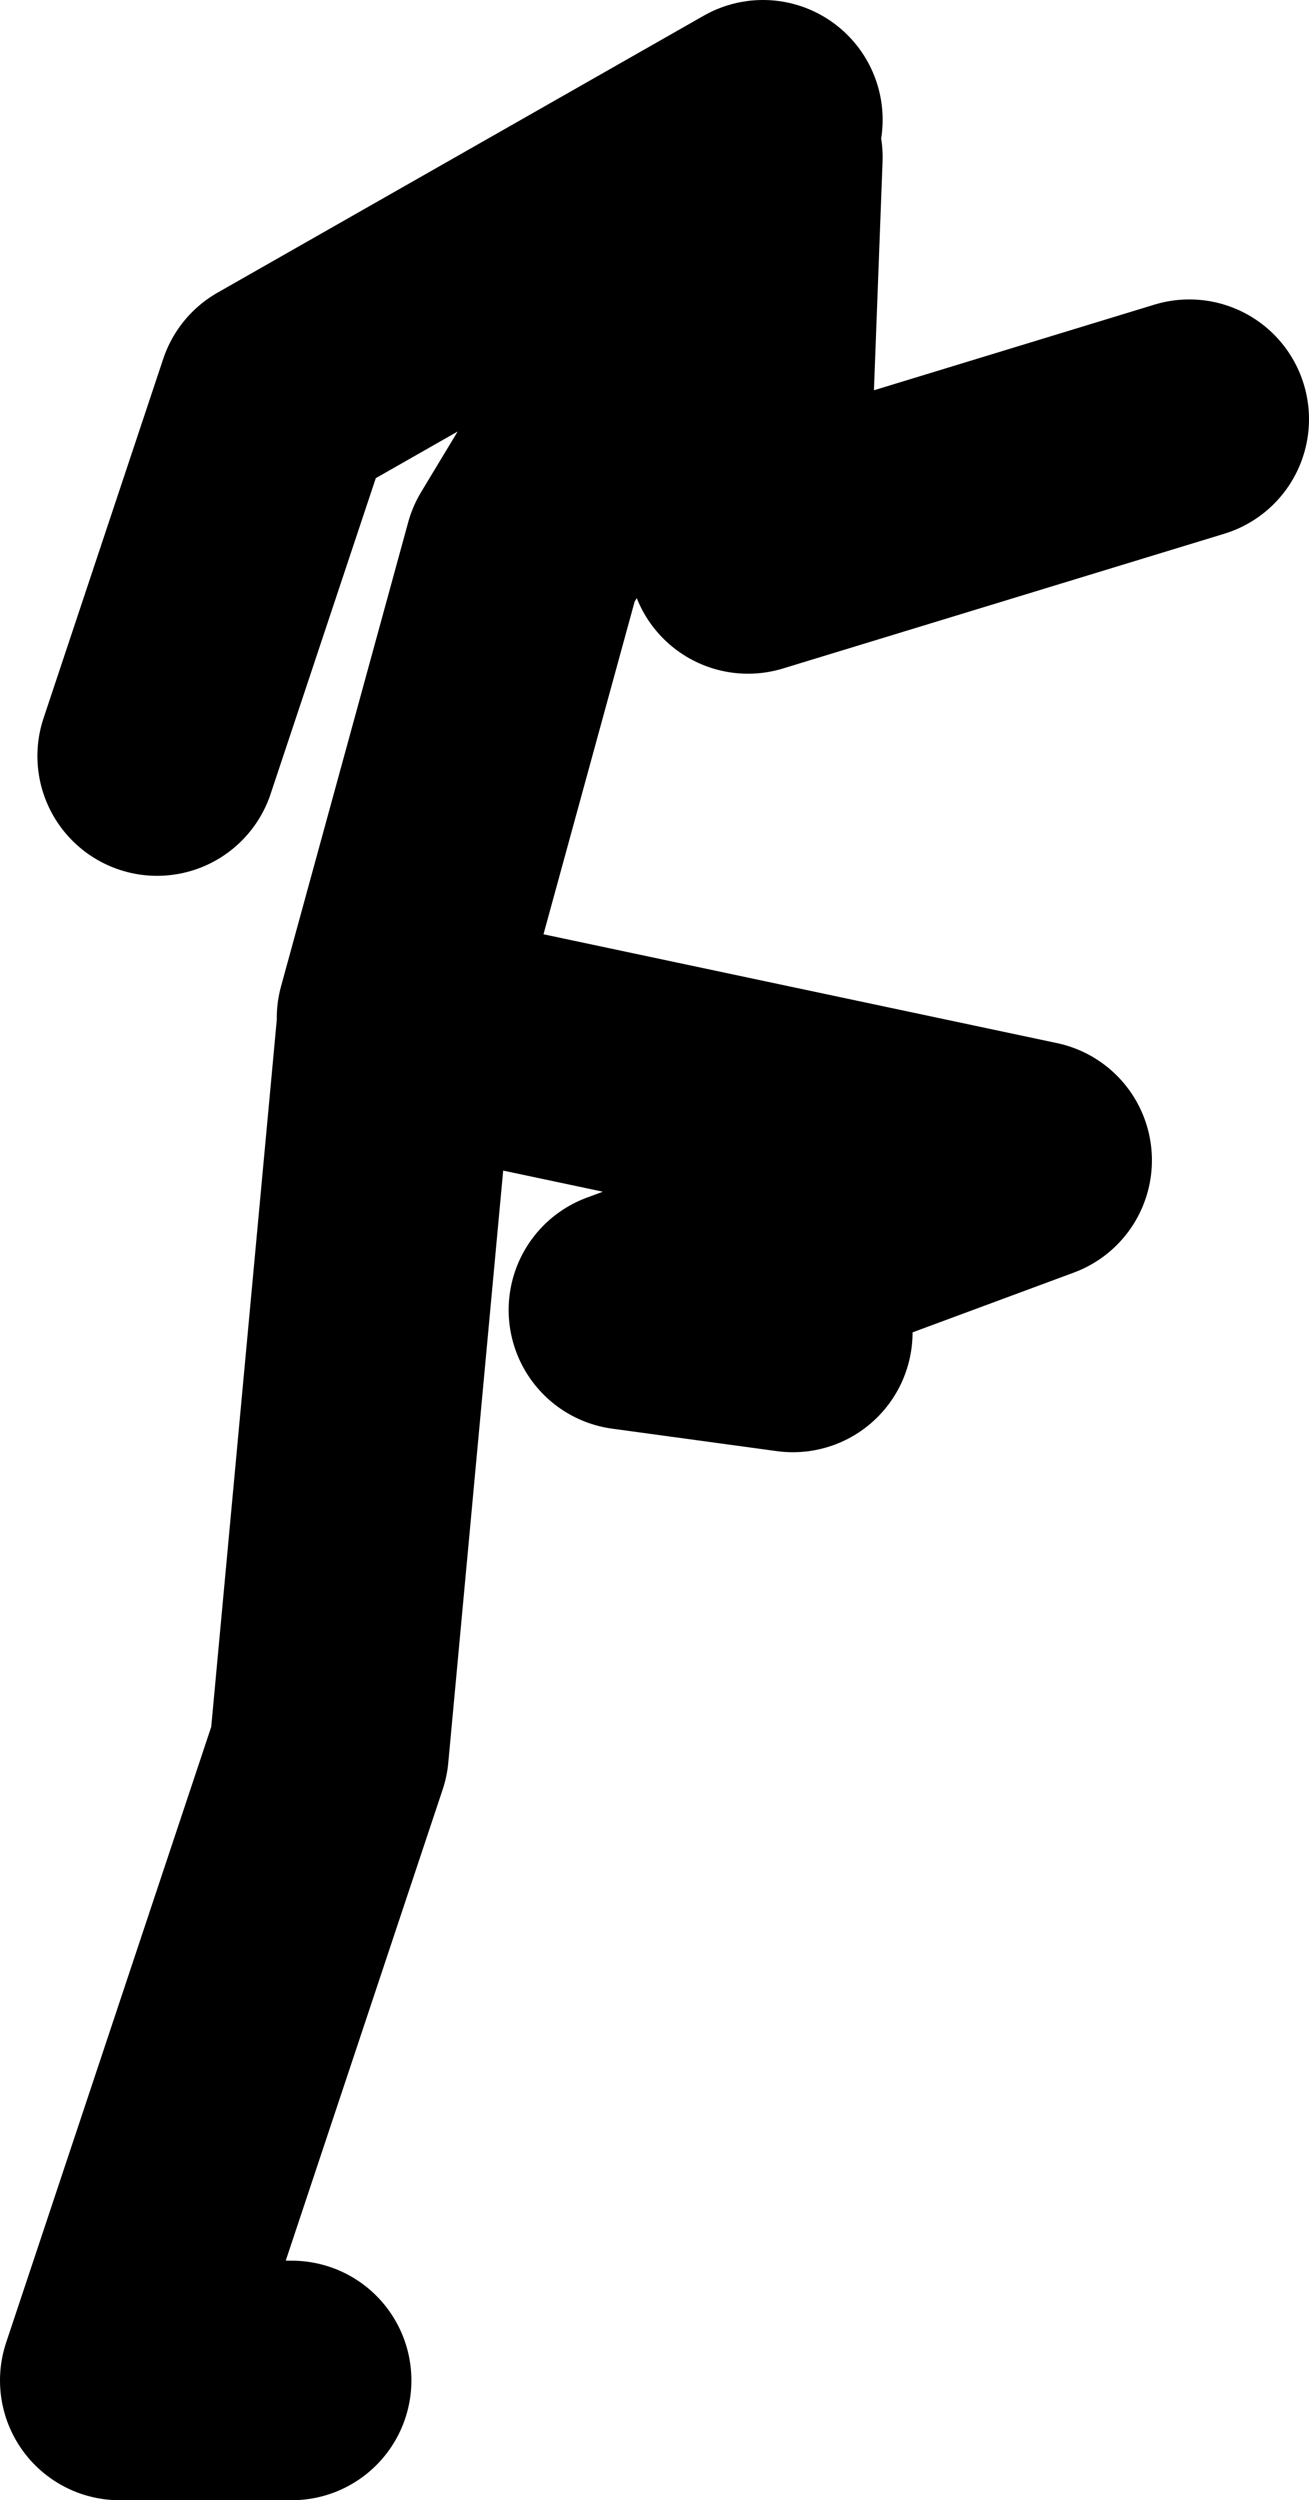
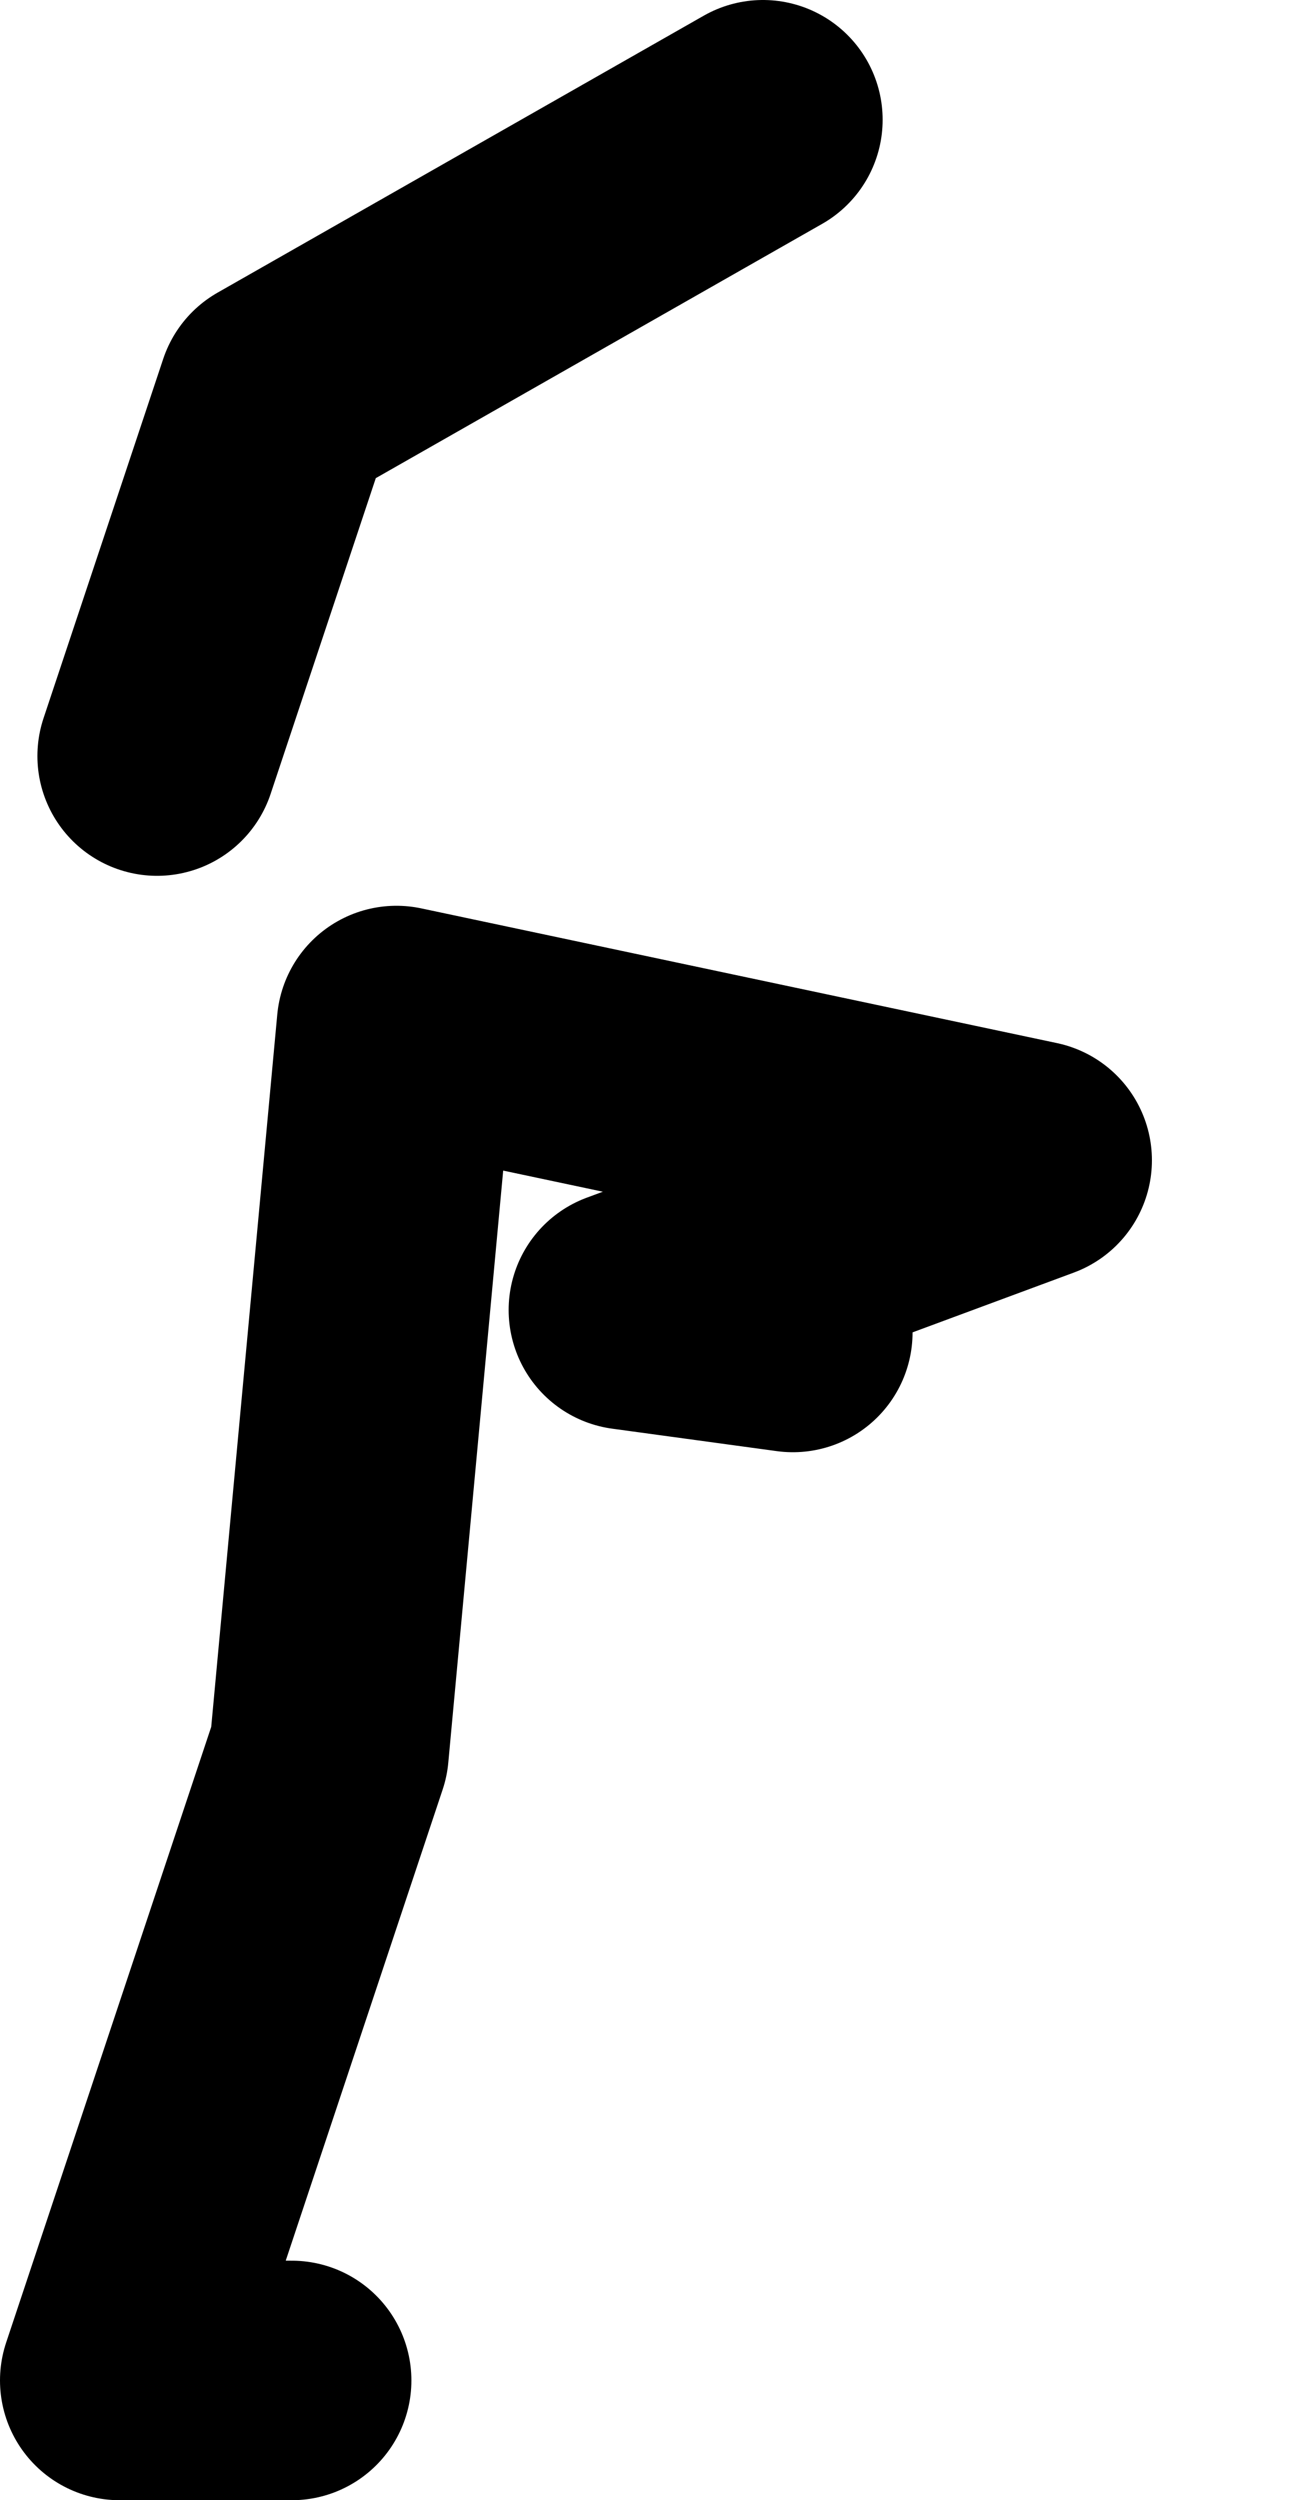
<svg xmlns="http://www.w3.org/2000/svg" height="83.5px" width="43.75px">
  <g transform="matrix(1.0, 0.0, 0.0, 1.0, 8.0, 123.5)">
-     <path d="M17.5 -119.5 L1.25 -110.25 -2.75 -98.25 M5.25 -89.5 L9.5 -105.0 17.5 -118.25 17.0 -105.0 31.75 -109.5 M1.75 -44.0 L-4.0 -44.0 3.0 -65.0 5.25 -89.25 26.5 -84.75 13.0 -79.75 18.5 -79.0" fill="none" stroke="#000000" stroke-linecap="round" stroke-linejoin="round" stroke-width="8.0" />
+     <path d="M17.5 -119.5 L1.25 -110.25 -2.75 -98.25 M5.25 -89.5 M1.75 -44.0 L-4.0 -44.0 3.0 -65.0 5.25 -89.25 26.5 -84.75 13.0 -79.75 18.5 -79.0" fill="none" stroke="#000000" stroke-linecap="round" stroke-linejoin="round" stroke-width="8.0" />
  </g>
</svg>